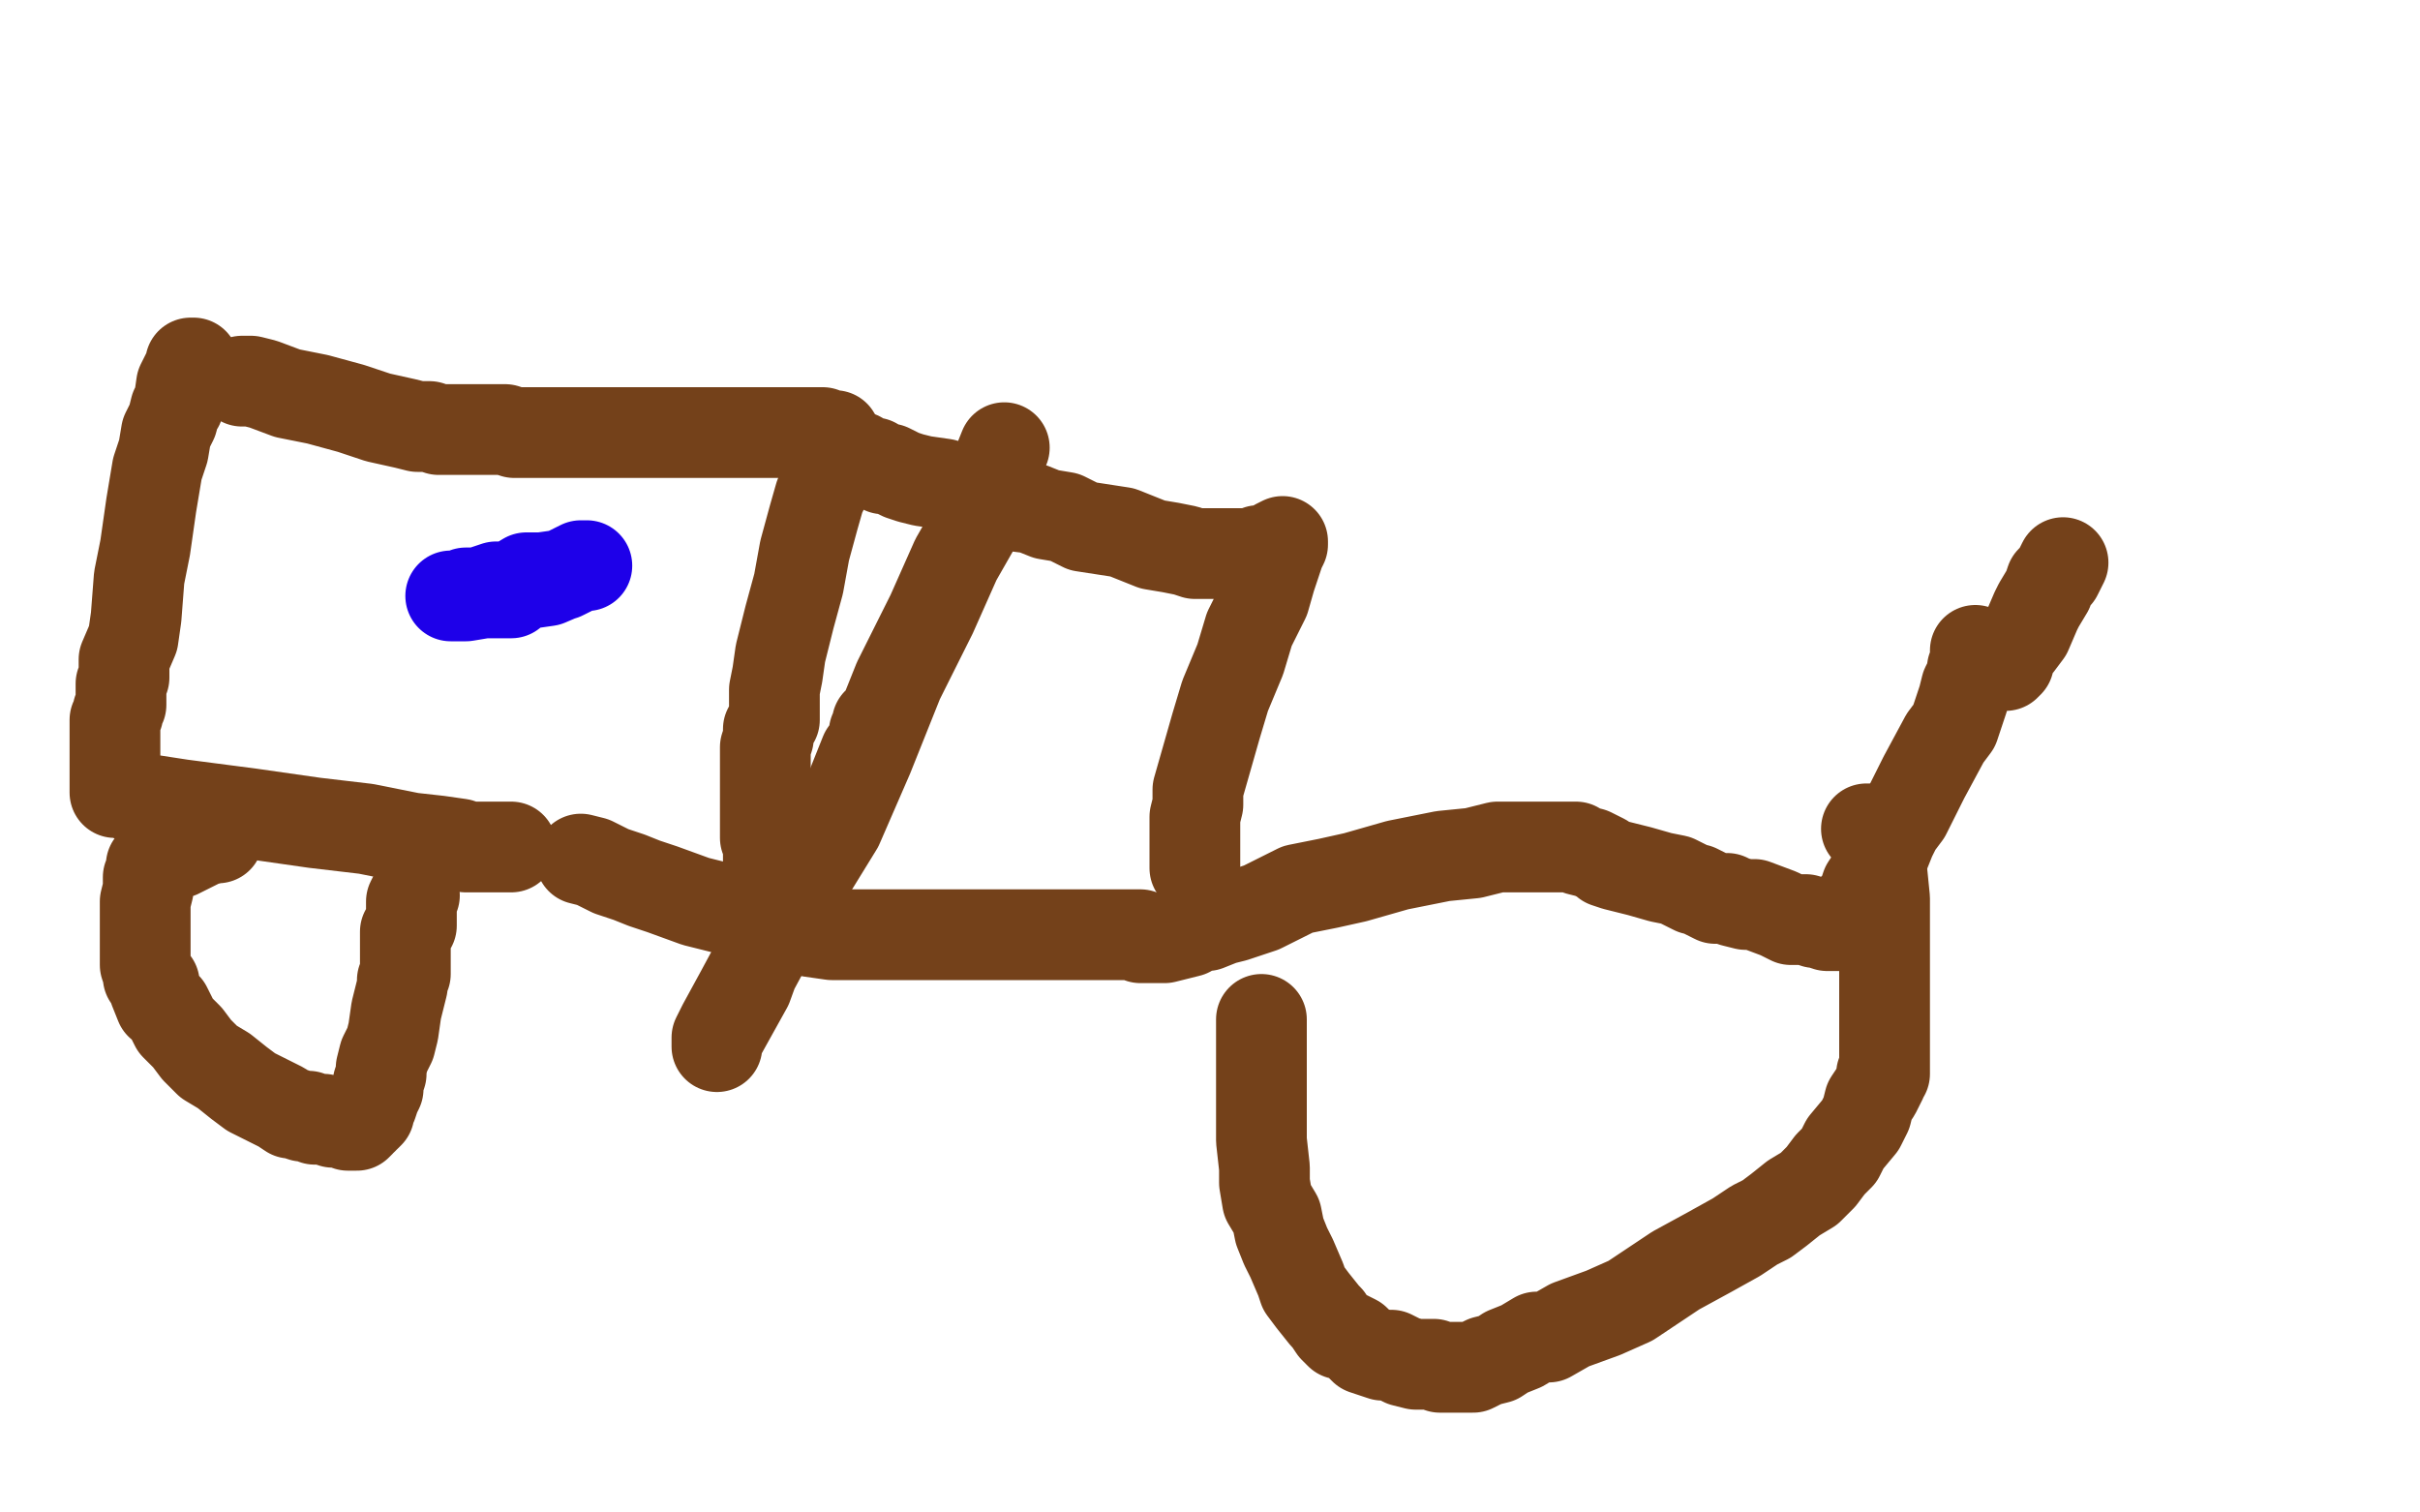
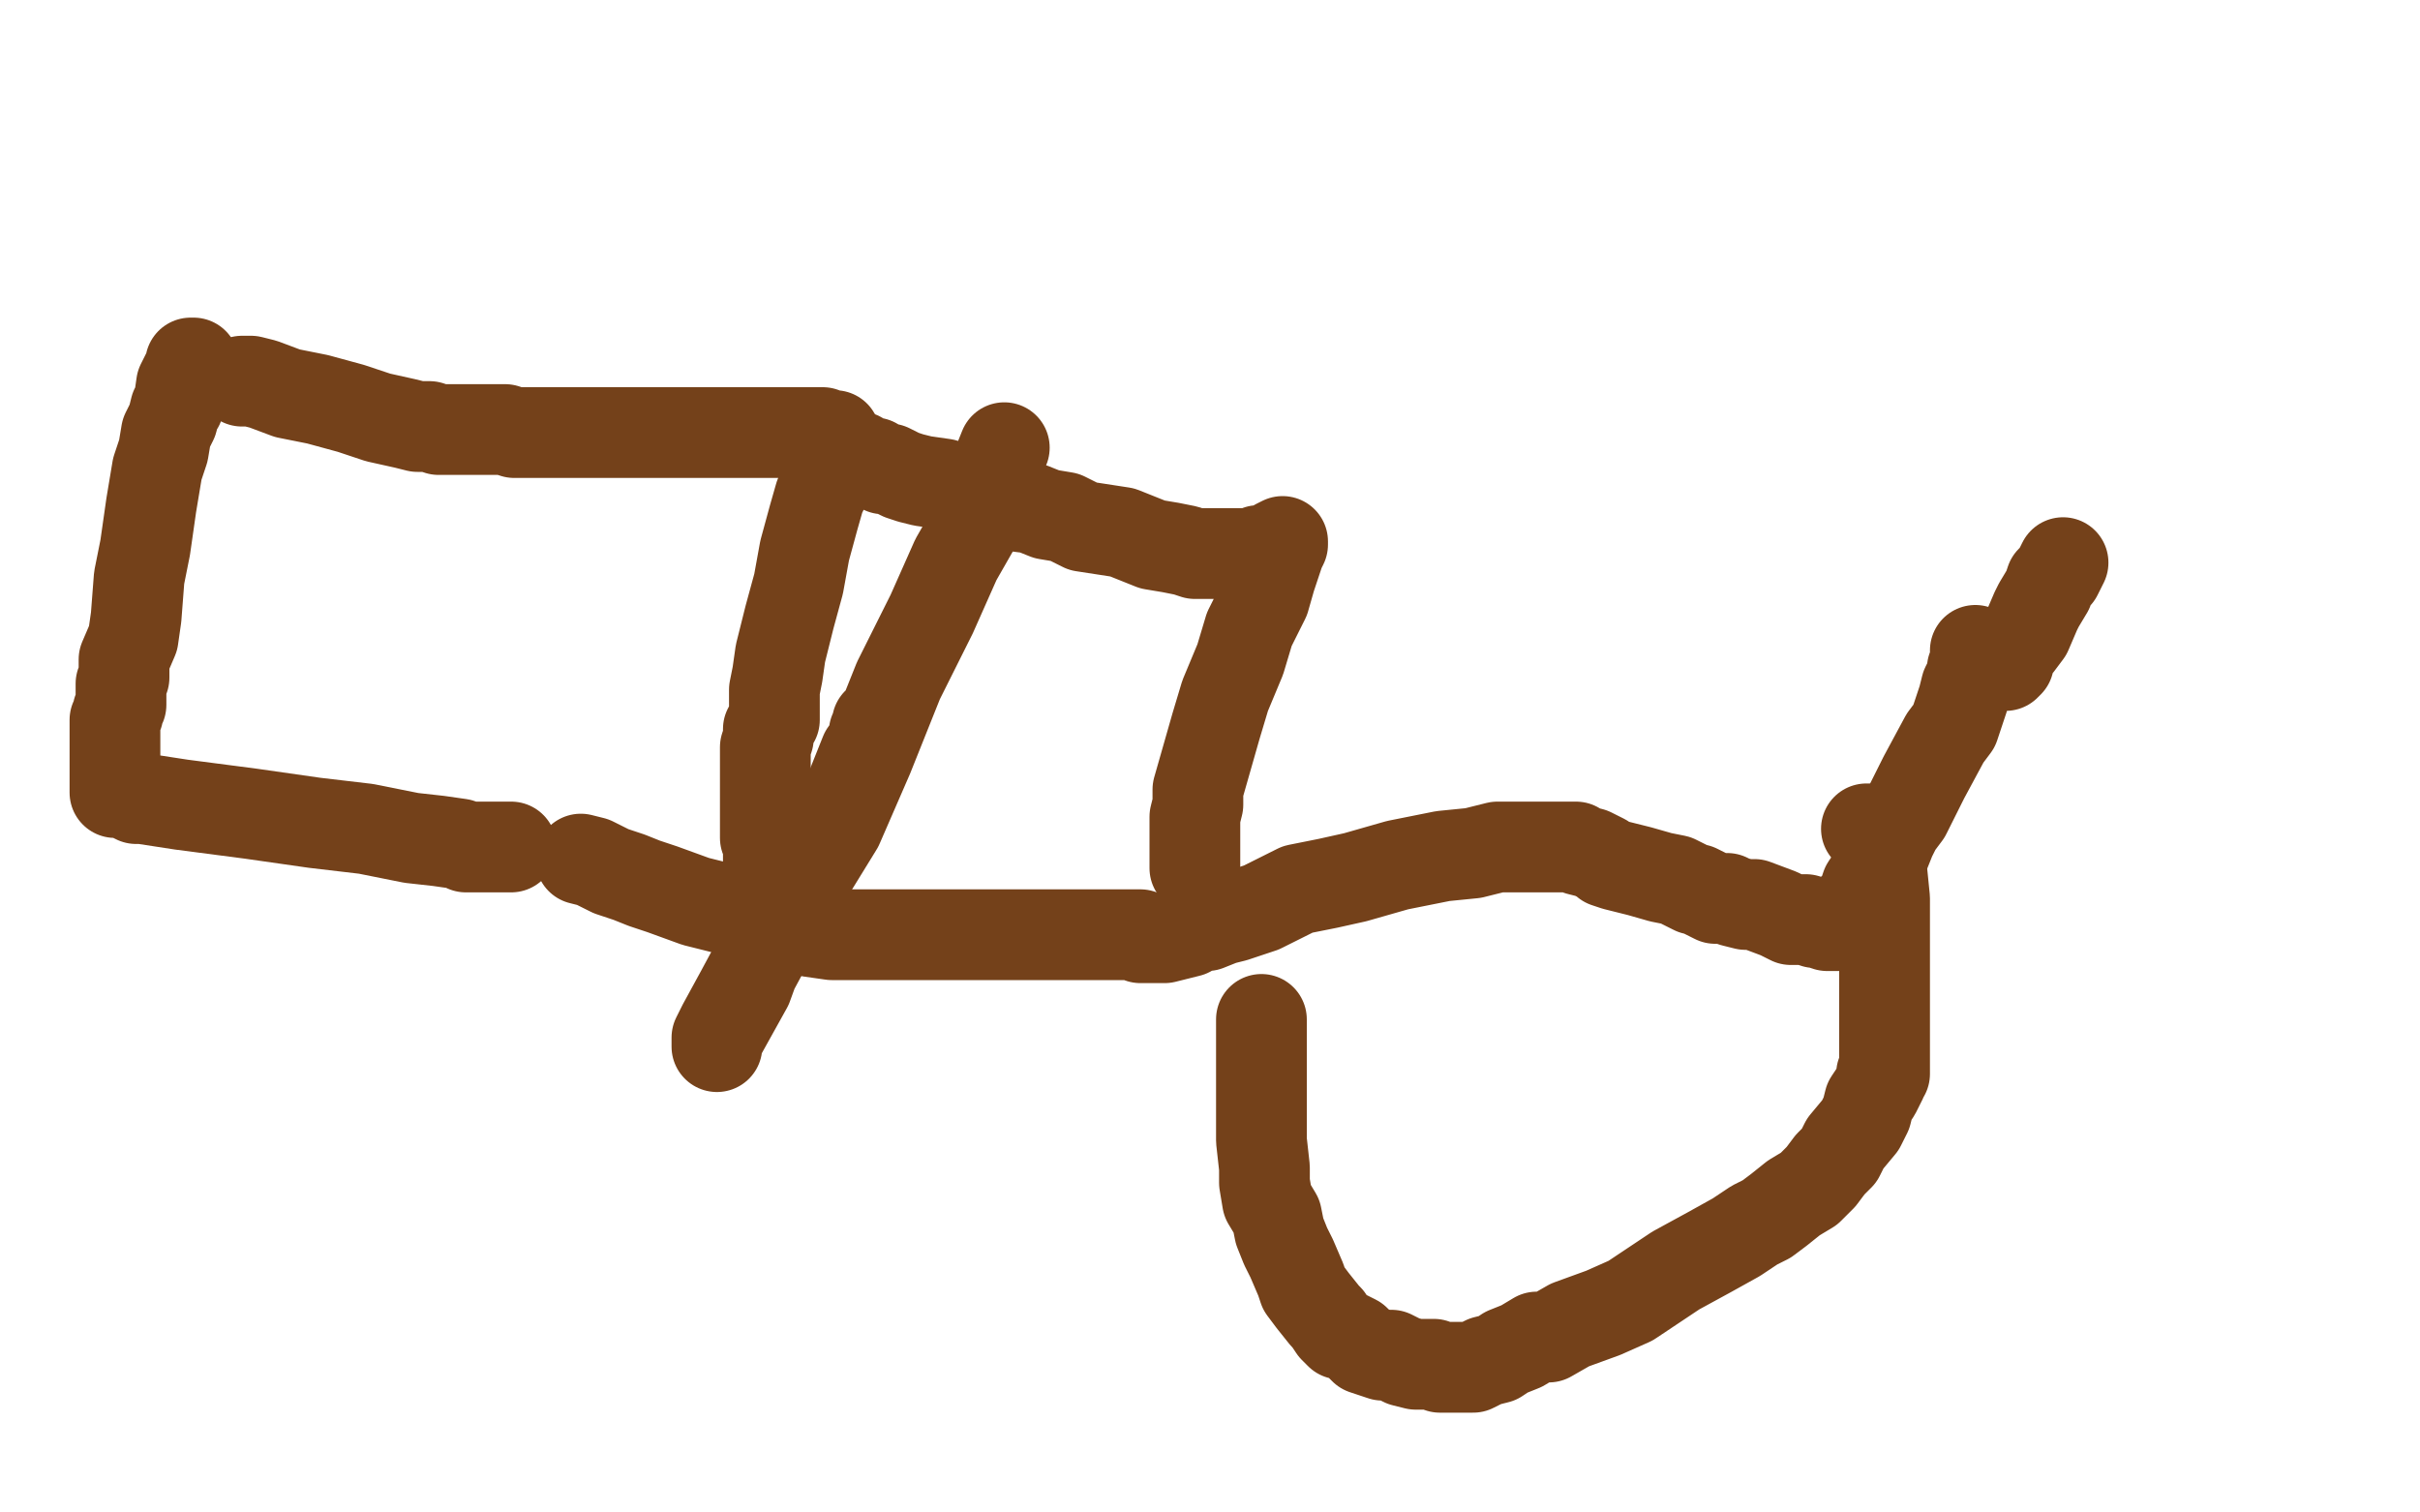
<svg xmlns="http://www.w3.org/2000/svg" width="800" height="500" version="1.1" style="stroke-antialiasing: false">
  <desc>This SVG has been created on https://colorillo.com/</desc>
  <rect x="0" y="0" width="800" height="500" style="fill: rgb(255,255,255); stroke-width:0" />
  <polyline points="64,120 63,120 63,120 63,121 63,121 62,123 62,123 61,125 61,125 60,127 60,127 59,134 59,134 58,135 57,139 55,143 54,149 52,155 51,161 50,167 49,174 48,181 46,191 45,204 44,211 41,218 41,221 41,224 40,226 40,229 40,231 40,232 40,233 39,235 39,236 38,238 38,239 38,241 38,242 38,244 38,245 38,247 38,248 38,250 38,251 38,253 38,254 38,256 38,257 38,258 38,259 38,260 38,261 38,262 39,262 40,262 42,262 43,263 45,264 47,264 60,266 83,269 104,272 121,274 136,277 145,278 152,279 154,280 155,280 156,280 157,280 158,280 160,280 161,280 162,280 164,280 166,280 168,280 169,280" style="fill: none; stroke: #74411a; stroke-width: 30; stroke-linejoin: round; stroke-linecap: round; stroke-antialiasing: false; stroke-antialias: 0; opacity: 1.0" />
  <polyline points="192,284 196,285 196,285 202,288 202,288 208,290 208,290 213,292 213,292 219,294 219,294 230,298 230,298 242,301 242,301 252,303 261,306 268,308 275,309 278,309 281,309 282,309 284,309 288,309 295,309 301,309 308,309 317,309 326,309 333,309 342,309 351,309 356,309 361,309 366,309 369,309 372,309 373,309 374,309 375,309 376,309 377,309 377,310 378,310 379,310 381,310 382,310 384,310 385,310 389,309 393,308 396,306 399,306 404,304 408,303 411,302 417,300 421,298 429,294 439,292 448,290 462,286 477,283 487,282 495,280 501,280 507,280 510,280 513,280 515,280 516,280 517,280 518,280 519,280 521,280 522,281 526,282 528,283 530,284 531,285 534,286 538,287 542,288 549,290 554,291 558,293 560,294 561,294 563,295 565,296 567,297 571,297 573,298 577,299 580,299 588,302 592,304 595,304 597,304 600,305 601,305 604,306 606,306 607,306 608,306 609,306 609,304 610,304 610,303 612,301 614,300 614,299 615,298 616,296 617,293 619,290 621,285 623,282 625,277 627,273 630,269 633,263 636,257 643,244 646,240 648,234 649,231 650,227 651,225 652,222 652,221 653,219 653,218 653,215" style="fill: none; stroke: #74411a; stroke-width: 30; stroke-linejoin: round; stroke-linecap: round; stroke-antialiasing: false; stroke-antialias: 0; opacity: 1.0" />
  <polyline points="663,220 664,219 664,219 664,218 664,218 665,216 665,216 666,214 667,213 670,209 673,202 674,200 677,195 678,192 680,190 681,188 682,186" style="fill: none; stroke: #74411a; stroke-width: 30; stroke-linejoin: round; stroke-linecap: round; stroke-antialiasing: false; stroke-antialias: 0; opacity: 1.0" />
-   <polyline points="72,277 71,277 71,277 67,278 67,278 59,282 59,282 53,284 53,284 51,285 51,285 50,286 50,287 50,288 49,290 49,291 49,293 49,294 48,298 48,300 48,303 48,305 48,307 48,310 48,314 48,316 48,319 49,322 49,323 51,325 51,327 53,332 55,333 57,337 58,339 60,341 62,343 65,347 69,351 74,354 79,358 83,361 87,363 93,366 96,368 97,368 100,369 102,369 104,370 107,370 110,371 113,371 115,372 116,372 118,372 119,371 119,370 120,370 120,369 121,369 122,368 122,367 122,366 123,365 124,362 125,360 125,358 126,355 126,353 127,349 129,345 130,341 131,334 132,330 133,326 133,324 134,322 134,321 134,320 134,319 134,318 134,317 134,316 134,315 134,314 134,313 134,312 134,311 134,310 134,308 136,306 136,304 136,302 136,299 136,298 137,296" style="fill: none; stroke: #74411a; stroke-width: 30; stroke-linejoin: round; stroke-linecap: round; stroke-antialiasing: false; stroke-antialias: 0; opacity: 1.0" />
  <polyline points="417,337 417,338 417,338 417,340 417,340 417,341 417,341 417,344 417,344 417,348 417,348 417,353 417,353 417,359 417,359 417,365 417,370 417,377 418,386 418,391 419,397 422,402 423,407 425,412 427,416 430,423 431,426 434,430 438,435 439,436 441,439 443,441 444,441 446,442 448,443 449,444 451,446 454,447 457,448 460,448 464,450 468,451 471,451 474,451 476,452 477,452 479,452 480,452 483,452 485,452 487,452 491,450 495,449 498,447 503,445 508,442 512,442 519,438 530,434 539,430 554,420 565,414 574,409 580,405 584,403 588,400 593,396 598,393 602,389 605,385 608,382 610,378 615,372 617,368 618,364 620,361 621,359 622,357 622,355 623,355 623,351 623,348 623,343 623,335 623,321 623,310 623,297 622,287 620,280 619,276 618,275 618,274 617,274" style="fill: none; stroke: #74411a; stroke-width: 30; stroke-linejoin: round; stroke-linecap: round; stroke-antialiasing: false; stroke-antialias: 0; opacity: 1.0" />
  <polyline points="80,126 81,126 81,126 83,126 83,126 87,127 87,127 95,130 95,130 105,132 105,132 116,135 116,135 125,138 125,138 134,140 138,141 141,141 142,141 145,142 146,142 148,142 150,142 151,142 153,142 155,142 158,142 162,142 167,142 170,143 174,143 178,143 184,143 193,143 205,143 213,143 223,143 230,143 236,143 241,143 245,143 248,143 250,143 253,143 258,143 262,143 265,143 266,143 268,143 269,143 271,143 272,143 274,144 275,144 276,144 276,145 276,146 276,148 276,149 275,150 275,151 275,152 274,154 274,156 273,160 271,164 269,171 266,182 264,193 261,204 258,216 257,223 256,228 256,234 256,238 254,241 254,244 253,247 253,248 253,249 253,250 253,252 253,253 253,254 253,256 253,257 253,259 253,260 253,262 253,263 253,264 253,265 253,266 253,267 253,268 253,270 253,271 253,273 253,275 253,277 254,278 254,280 254,281 254,282 254,283 254,284 254,285" style="fill: none; stroke: #74411a; stroke-width: 30; stroke-linejoin: round; stroke-linecap: round; stroke-antialiasing: false; stroke-antialias: 0; opacity: 1.0" />
  <polyline points="282,151 283,151 283,151 284,151 284,151 287,153 287,153 289,153 289,153 290,154 290,154 292,155 292,155 293,155 294,155 298,157 301,158 305,159 312,160 319,163 328,166 333,167 341,168 346,170 352,171 358,174 371,176 381,180 387,181 392,182 395,183 397,183 398,183 399,183 400,183 402,183 403,183 405,183 406,183 407,183 408,183 409,183 410,183 411,183 413,183 414,183 416,182 418,182 420,181 421,181 422,180 424,179 424,180 423,182 422,185 420,191 418,198 413,208 410,218 405,230 402,240 398,254 396,261 396,266 395,270 395,276 395,281 395,285 395,287" style="fill: none; stroke: #74411a; stroke-width: 30; stroke-linejoin: round; stroke-linecap: round; stroke-antialiasing: false; stroke-antialias: 0; opacity: 1.0" />
  <polyline points="289,242 290,241 290,241 290,240 290,240 290,239 290,239 291,239 290,241 289,245 286,249 280,264 269,282 255,304 247,326 237,344 237,346 237,345 237,343 239,339 245,328 252,315 261,299 277,273 287,250 297,225 308,203 316,185 324,171 328,159 330,153 332,148" style="fill: none; stroke: #74411a; stroke-width: 30; stroke-linejoin: round; stroke-linecap: round; stroke-antialiasing: false; stroke-antialias: 0; opacity: 1.0" />
-   <polyline points="154,196 155,196 155,196 156,196 156,196 158,196 158,196 164,194 164,194 169,194 169,194 174,191 174,191 179,191 179,191 186,190 190,188 193,187 194,187 192,187 188,189 181,192 174,193 171,194 169,196 166,196 160,196 154,197 149,197" style="fill: none; stroke: #1e00e9; stroke-width: 30; stroke-linejoin: round; stroke-linecap: round; stroke-antialiasing: false; stroke-antialias: 0; opacity: 1.0" />
</svg>